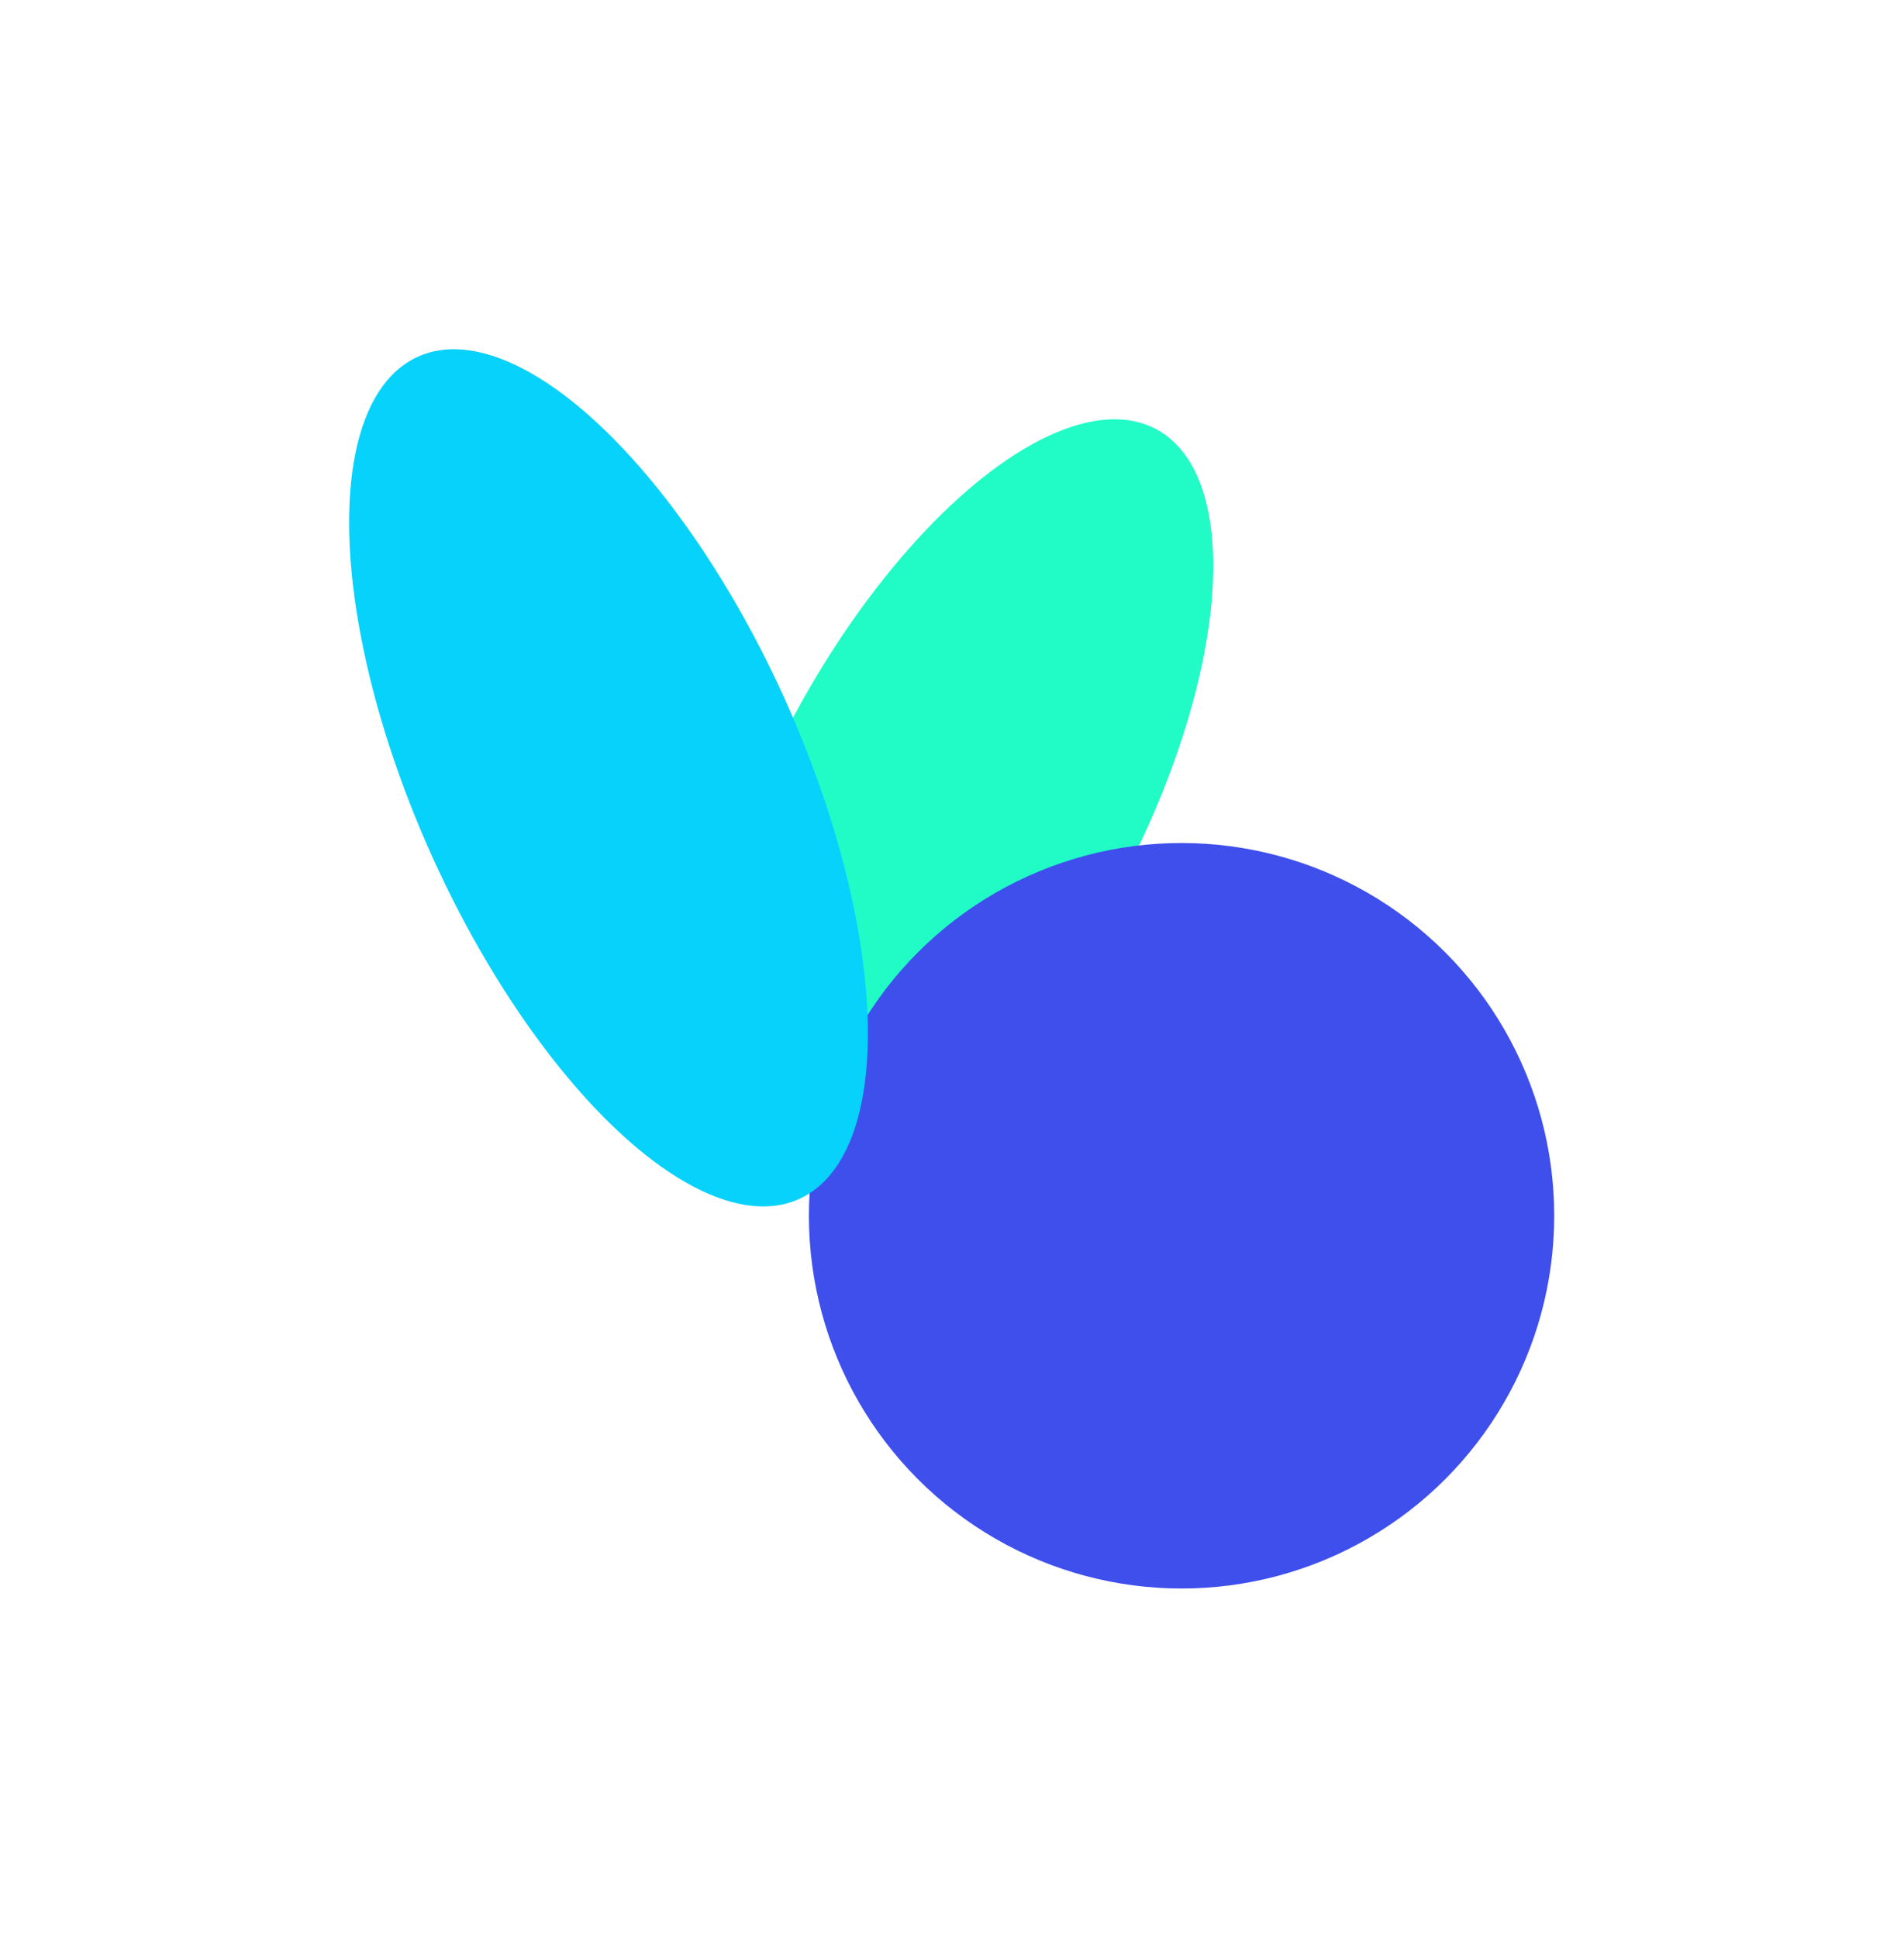
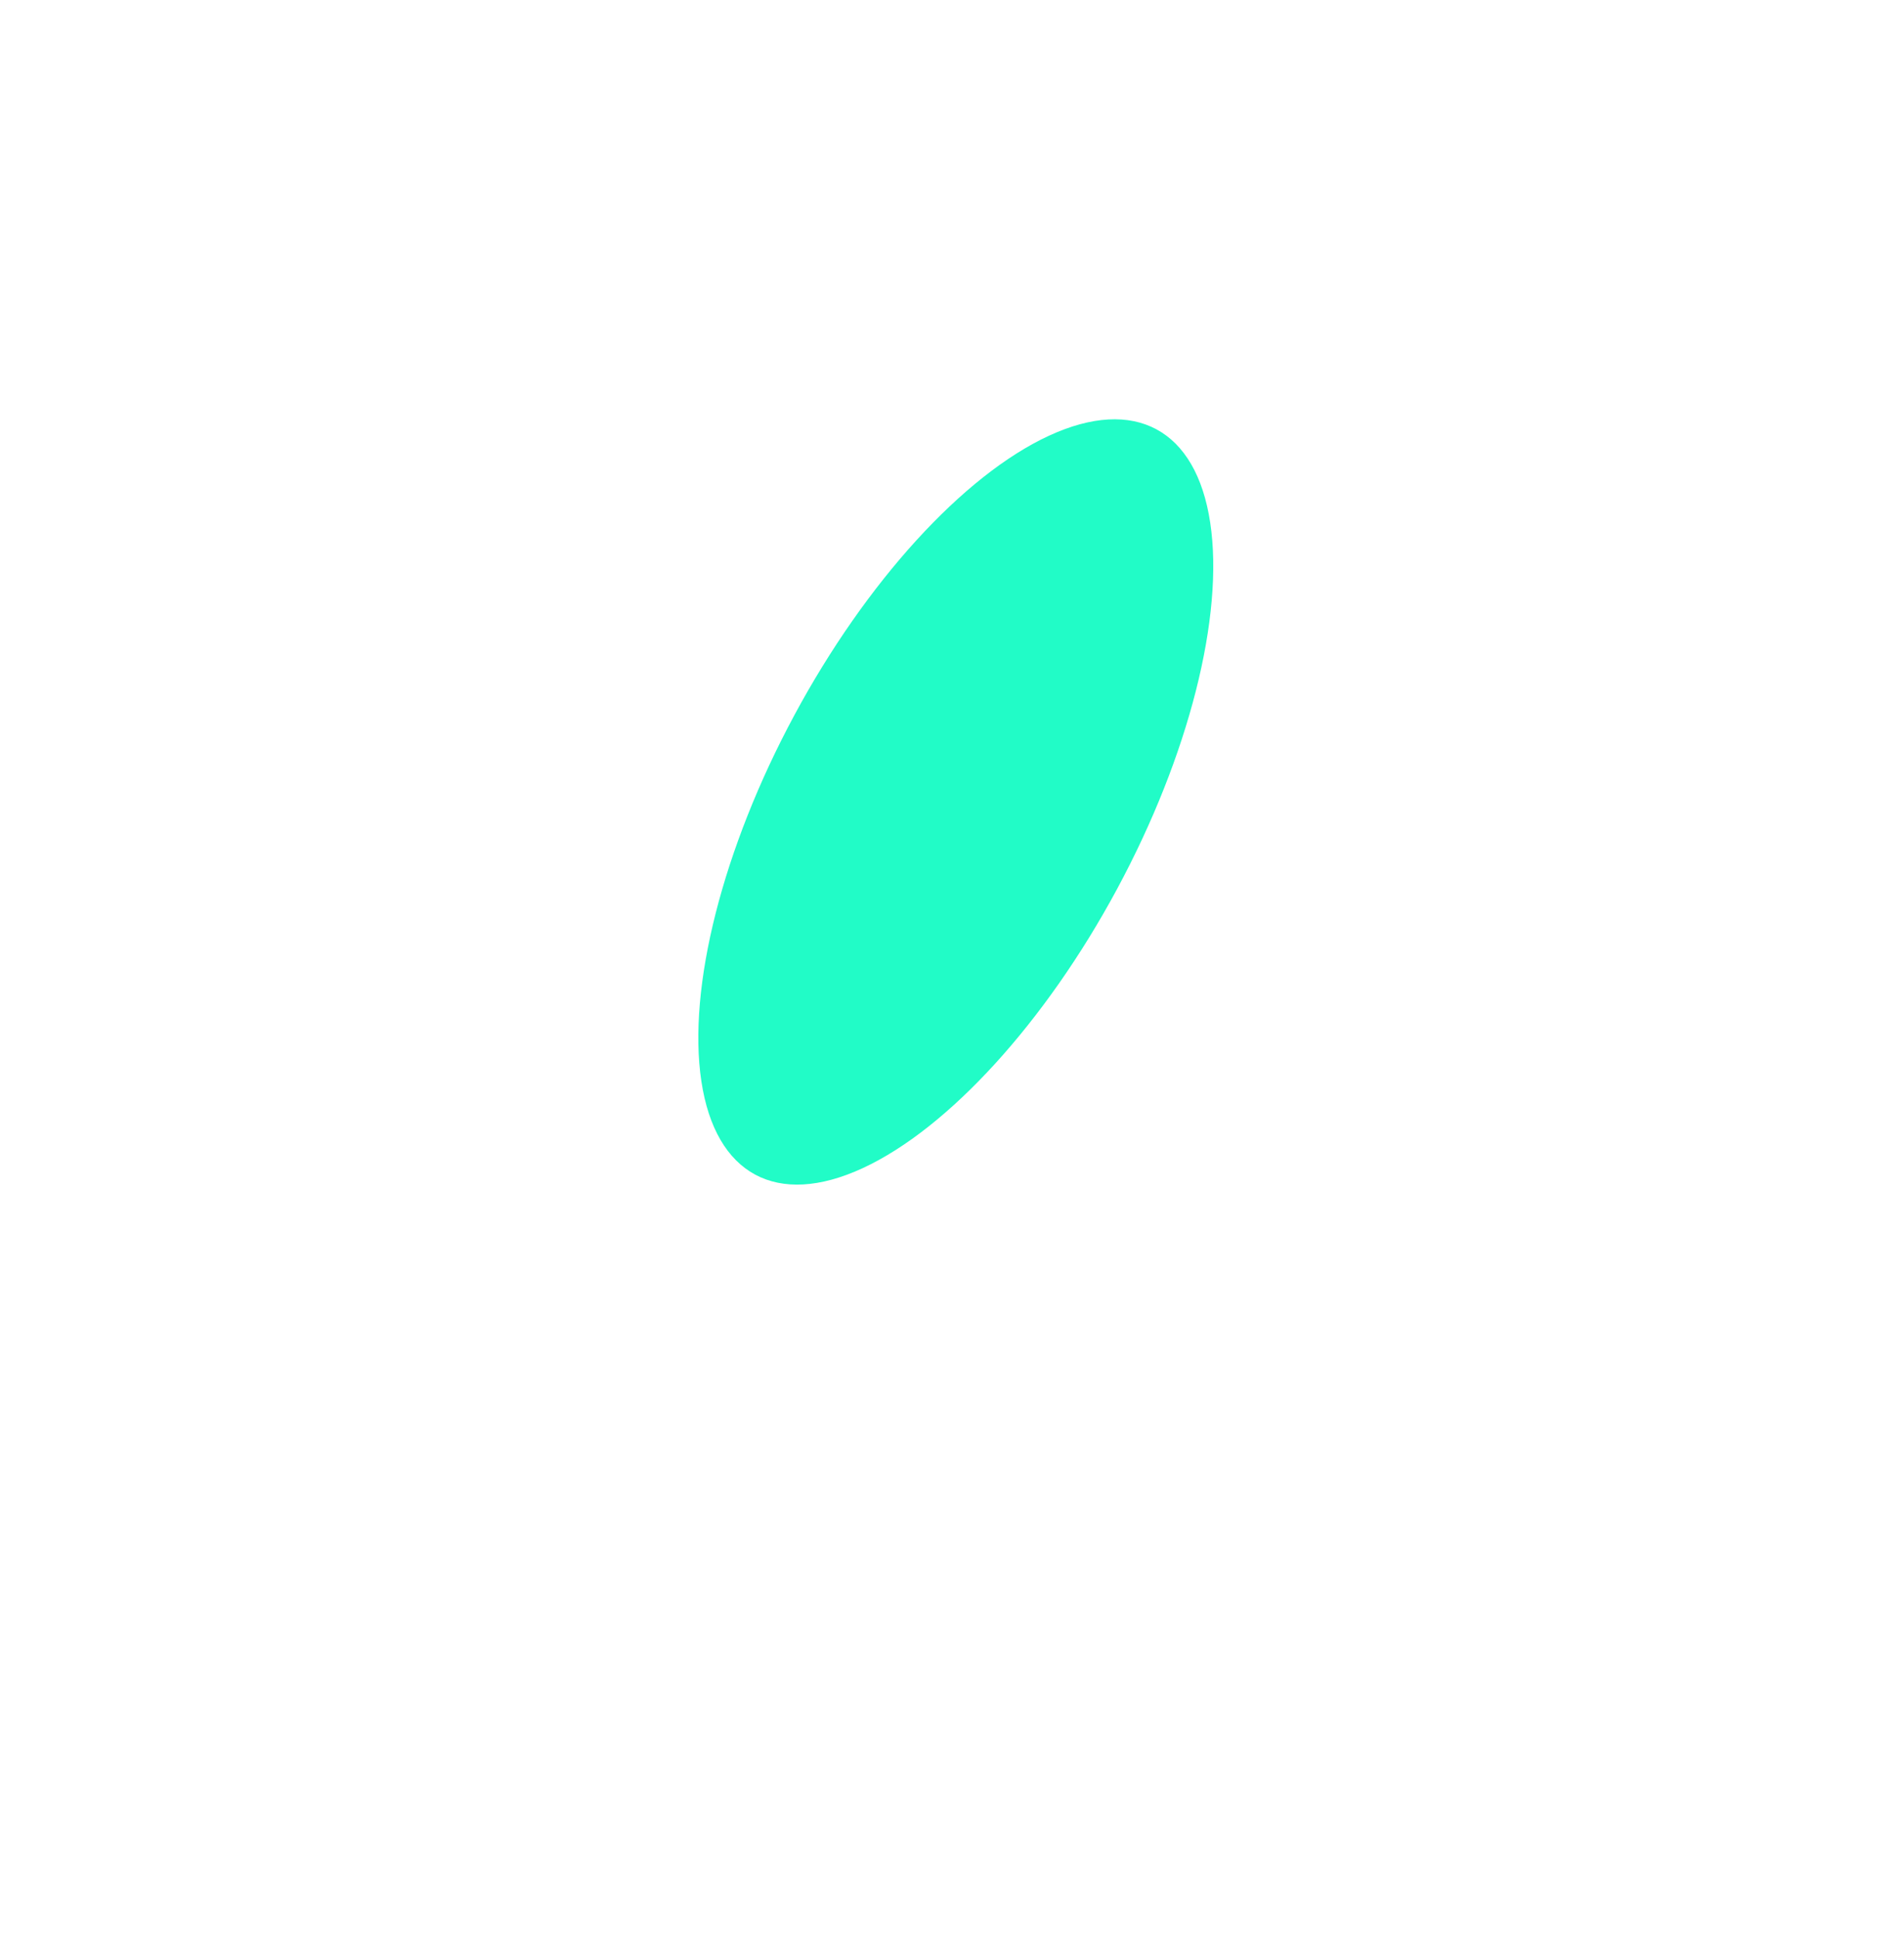
<svg xmlns="http://www.w3.org/2000/svg" width="1196" height="1217" viewBox="0 0 1196 1217" fill="none">
  <g filter="url(#filter0_f_58_33)">
    <ellipse cx="600.382" cy="503.625" rx="115.123" ry="265.799" transform="rotate(28.303 600.382 503.625)" fill="#21FCC7" />
  </g>
  <g filter="url(#filter1_f_58_33)">
-     <circle cx="742.201" cy="763.494" r="234.082" transform="rotate(65.637 742.201 763.494)" fill="#3E4FEC" />
-   </g>
+     </g>
  <g filter="url(#filter2_f_58_33)">
-     <ellipse cx="382.238" cy="488.484" rx="290.304" ry="121.284" transform="rotate(65.637 382.238 488.484)" fill="#07D2FB" />
-   </g>
+     </g>
  <defs>
    <filter id="filter0_f_58_33" x="219.418" y="44.035" width="761.928" height="919.179" filterUnits="userSpaceOnUse" color-interpolation-filters="sRGB">
      <feFlood flood-opacity="0" result="BackgroundImageFix" />
      <feBlend mode="normal" in="SourceGraphic" in2="BackgroundImageFix" result="shape" />
      <feGaussianBlur stdDeviation="109.615" result="effect1_foregroundBlur_58_33" />
    </filter>
    <filter id="filter1_f_58_33" x="288.832" y="310.125" width="906.74" height="906.74" filterUnits="userSpaceOnUse" color-interpolation-filters="sRGB">
      <feFlood flood-opacity="0" result="BackgroundImageFix" />
      <feBlend mode="normal" in="SourceGraphic" in2="BackgroundImageFix" result="shape" />
      <feGaussianBlur stdDeviation="109.615" result="effect1_foregroundBlur_58_33" />
    </filter>
    <filter id="filter2_f_58_33" x="0.072" y="0.061" width="764.332" height="976.847" filterUnits="userSpaceOnUse" color-interpolation-filters="sRGB">
      <feFlood flood-opacity="0" result="BackgroundImageFix" />
      <feBlend mode="normal" in="SourceGraphic" in2="BackgroundImageFix" result="shape" />
      <feGaussianBlur stdDeviation="109.615" result="effect1_foregroundBlur_58_33" />
    </filter>
  </defs>
</svg>